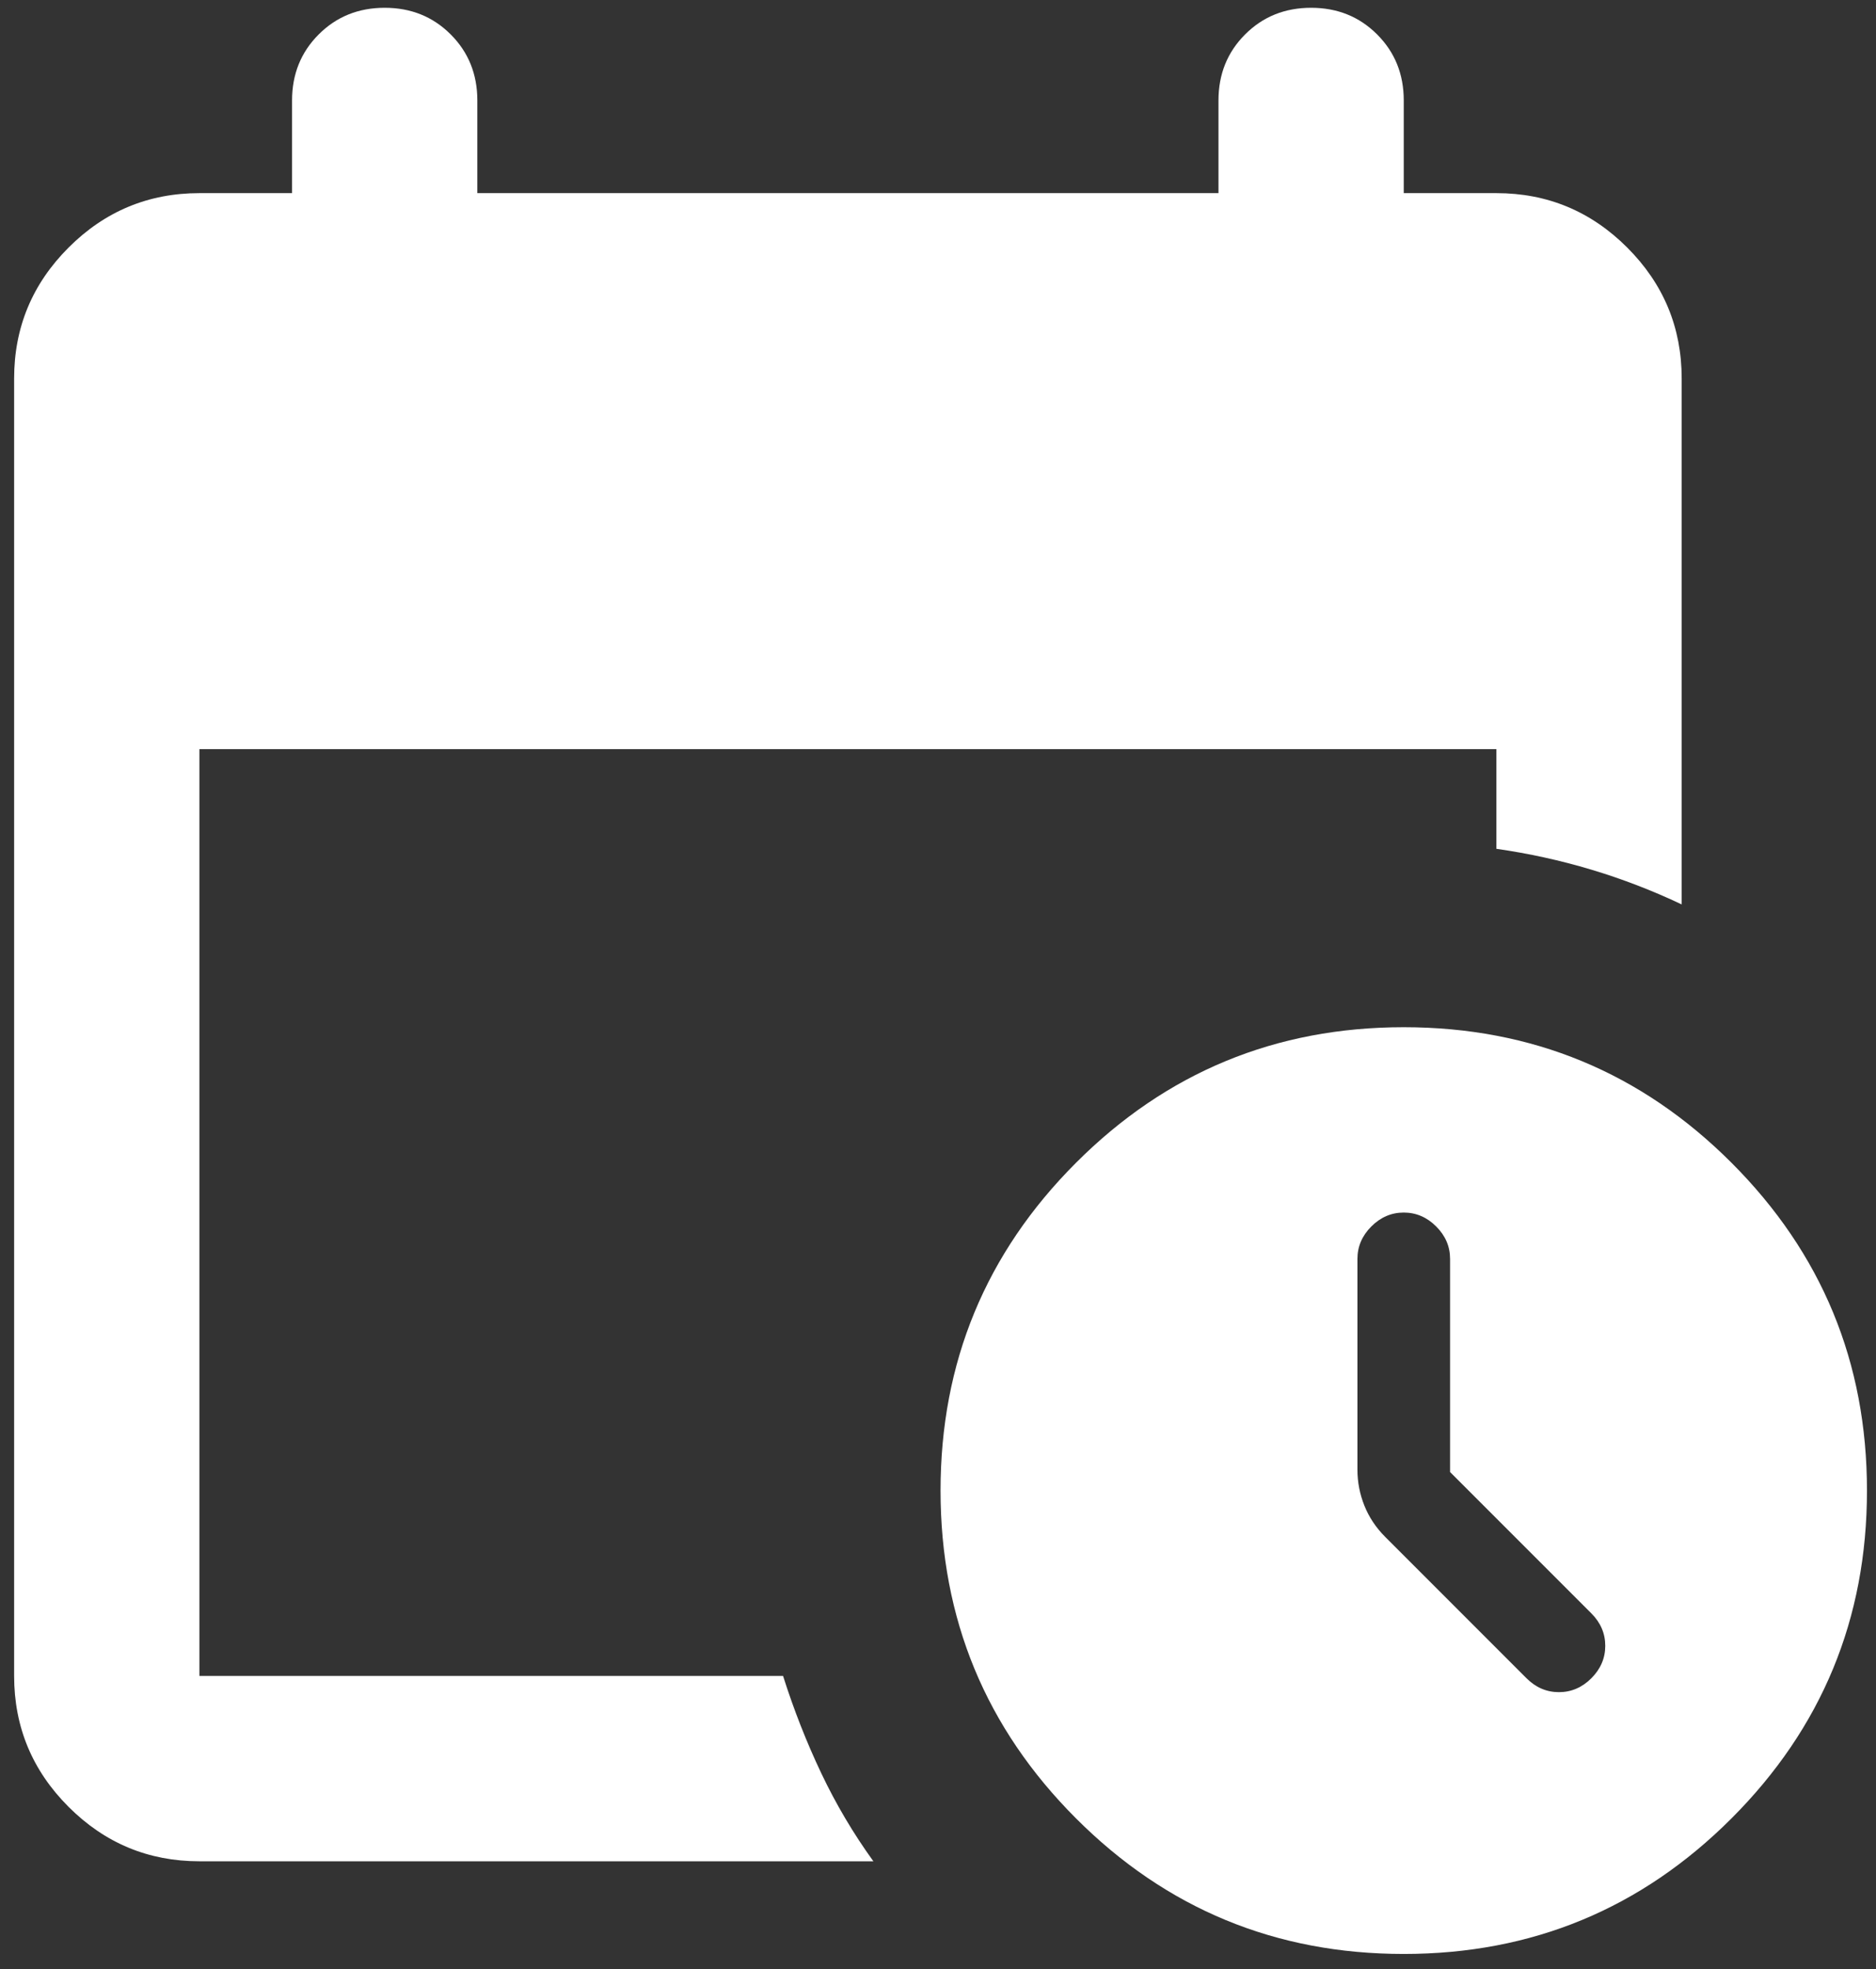
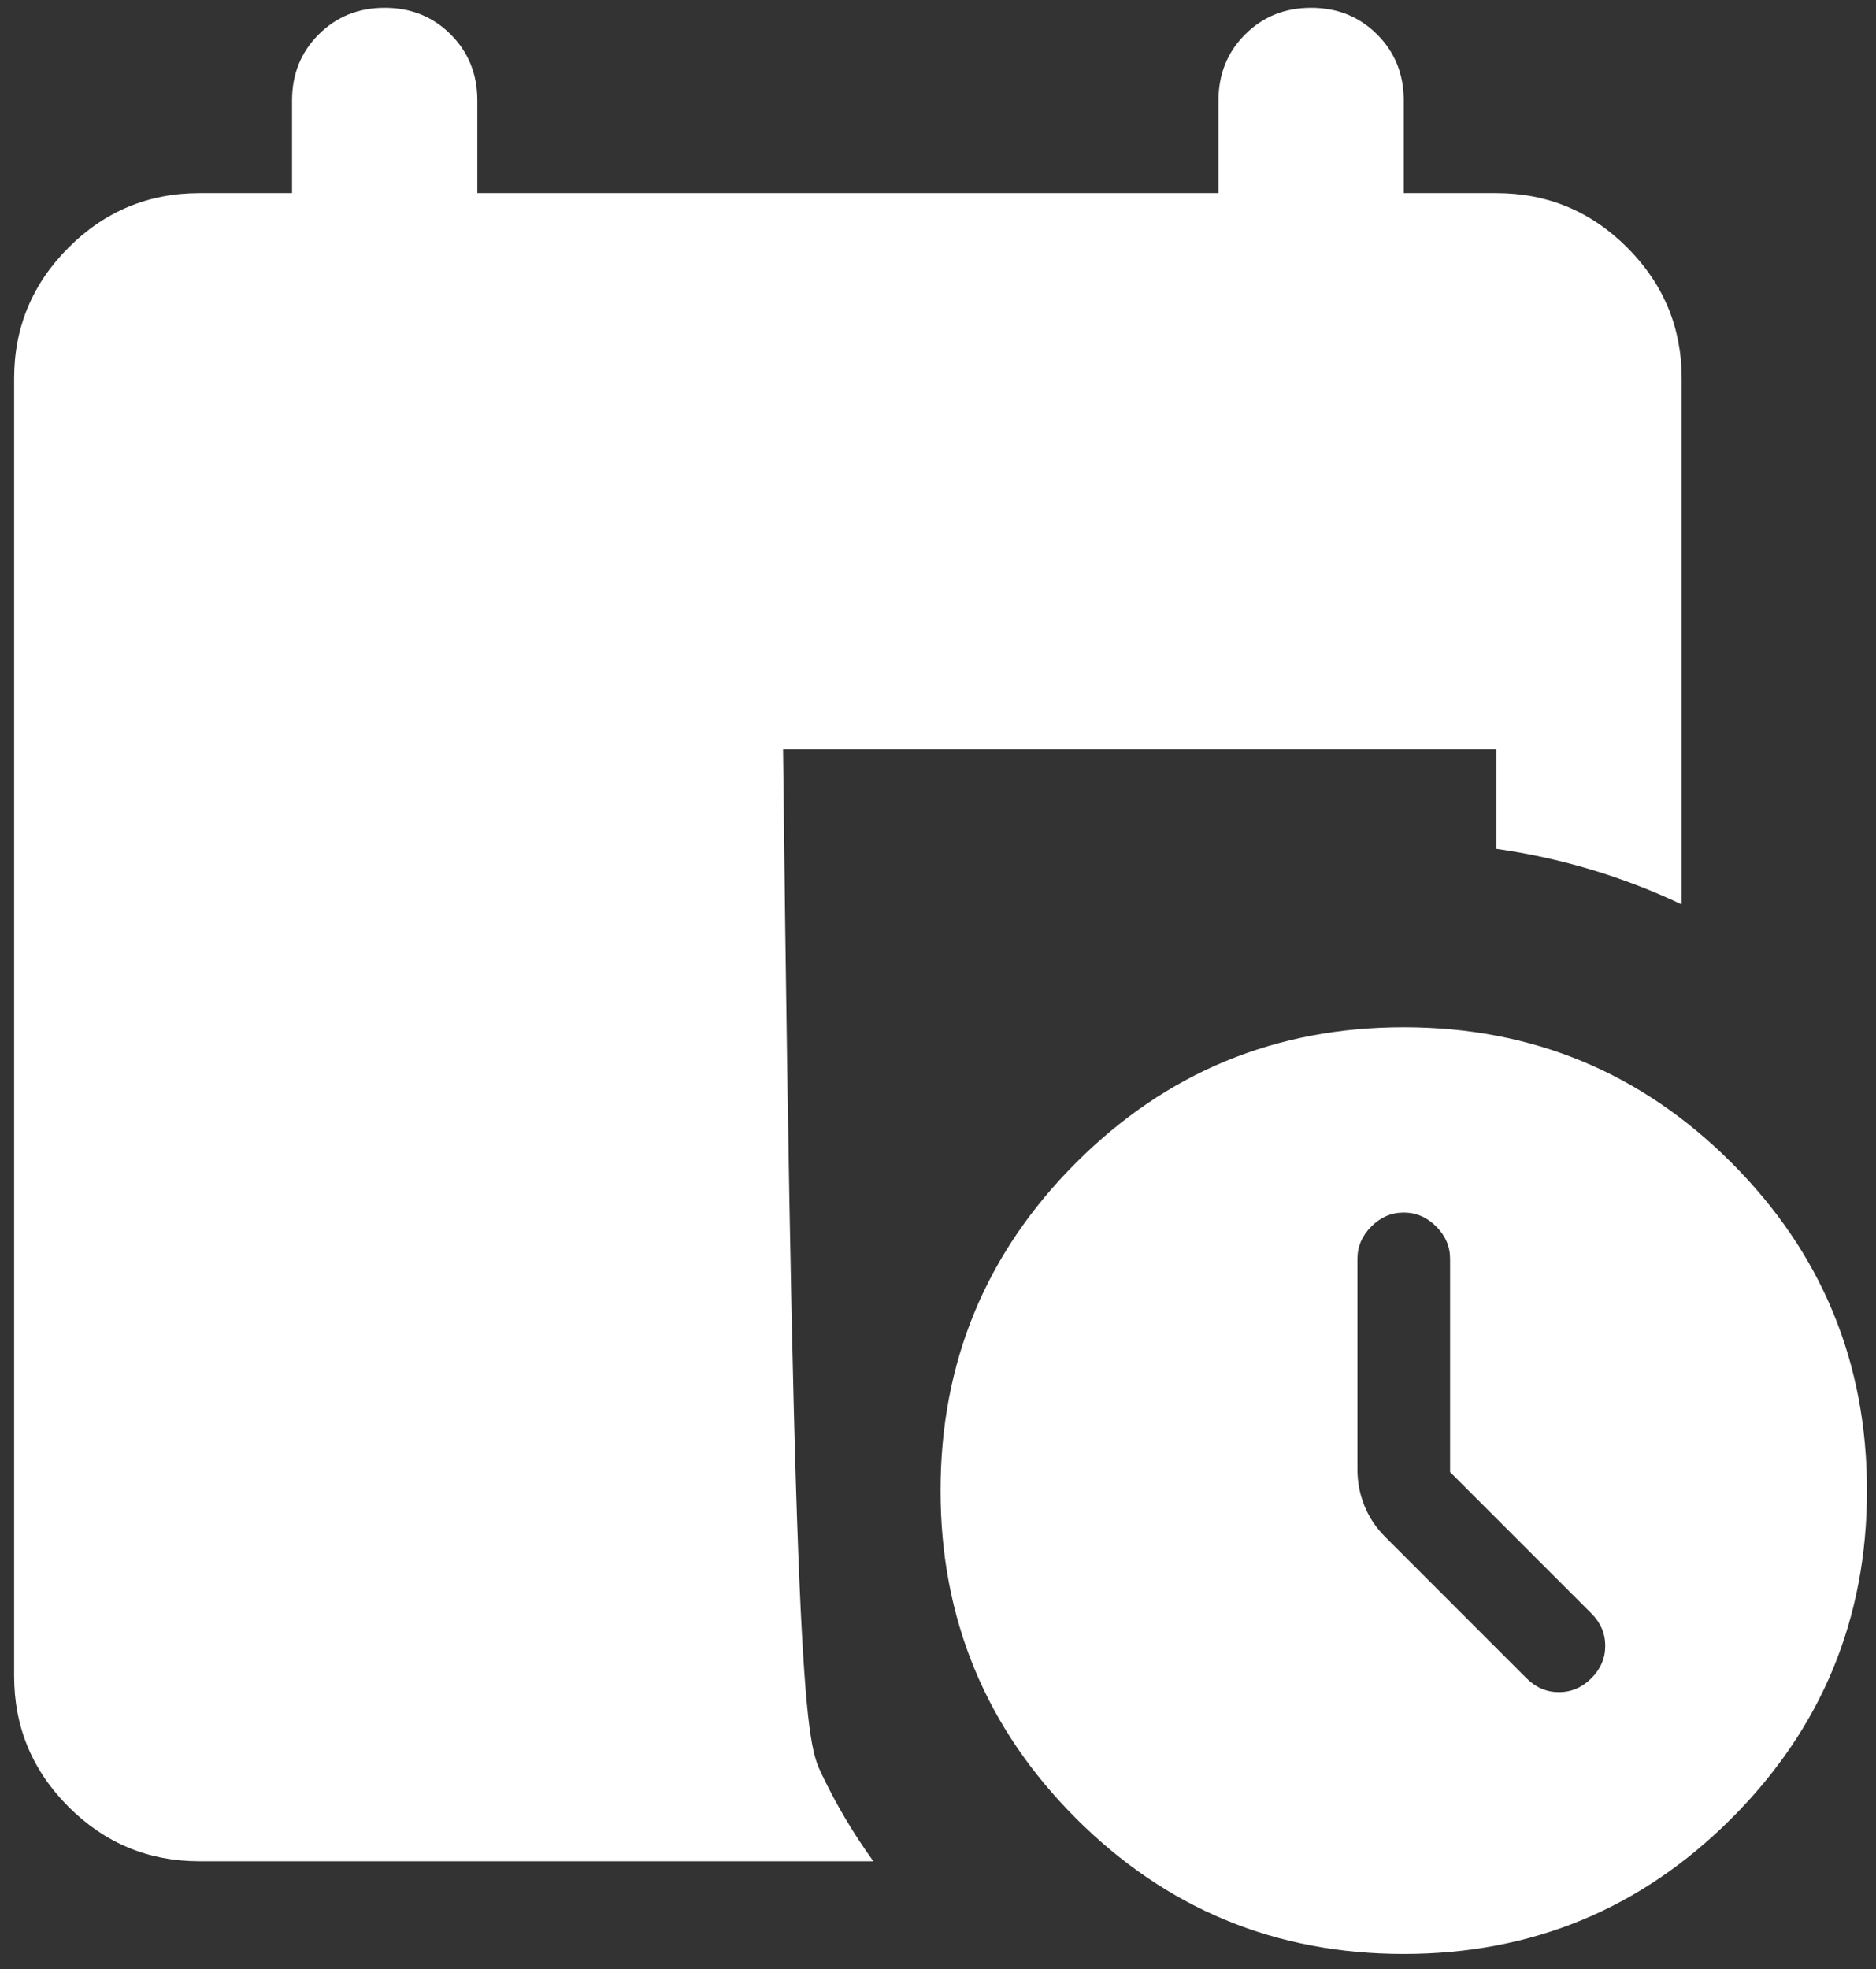
<svg xmlns="http://www.w3.org/2000/svg" width="81" height="85" viewBox="0 0 81 85" fill="none">
  <rect x="0" y="0" width="81" height="85" fill="#333333" stroke="none" />
-   <path d="M8.61 80.336C6.41 80.336 4.527 79.553 2.96 77.986C1.393 76.419 0.61 74.536 0.61 72.336V16.336C0.61 14.136 1.393 12.253 2.96 10.686C4.527 9.119 6.41 8.336 8.61 8.336H12.61V4.336C12.61 3.203 12.993 2.253 13.76 1.486C14.527 0.719 15.476 0.336 16.61 0.336C17.743 0.336 18.693 0.719 19.46 1.486C20.227 2.253 20.61 3.203 20.61 4.336V8.336H52.61V4.336C52.61 3.203 52.993 2.253 53.76 1.486C54.526 0.719 55.477 0.336 56.61 0.336C57.743 0.336 58.693 0.719 59.46 1.486C60.227 2.253 60.61 3.203 60.61 4.336V8.336H64.61C66.81 8.336 68.693 9.119 70.26 10.686C71.826 12.253 72.61 14.136 72.61 16.336V39.036C71.343 38.436 70.043 37.936 68.71 37.536C67.376 37.136 66.01 36.836 64.61 36.636V32.336H8.61V72.336H33.81C34.276 73.803 34.827 75.203 35.46 76.536C36.093 77.869 36.843 79.136 37.71 80.336H8.61ZM60.61 84.336C55.077 84.336 50.36 82.386 46.46 78.486C42.56 74.586 40.61 69.869 40.61 64.336C40.61 58.803 42.56 54.086 46.46 50.186C50.36 46.286 55.077 44.336 60.61 44.336C66.143 44.336 70.86 46.286 74.76 50.186C78.66 54.086 80.61 58.803 80.61 64.336C80.61 69.869 78.66 74.586 74.76 78.486C70.86 82.386 66.143 84.336 60.61 84.336ZM62.61 63.536V54.336C62.61 53.803 62.41 53.336 62.01 52.936C61.61 52.536 61.143 52.336 60.61 52.336C60.077 52.336 59.61 52.536 59.21 52.936C58.81 53.336 58.61 53.803 58.61 54.336V63.436C58.61 63.969 58.71 64.486 58.91 64.986C59.11 65.486 59.41 65.936 59.81 66.336L65.91 72.436C66.31 72.836 66.776 73.036 67.31 73.036C67.843 73.036 68.31 72.836 68.71 72.436C69.11 72.036 69.31 71.569 69.31 71.036C69.31 70.503 69.11 70.036 68.71 69.636L62.61 63.536Z" fill="white" />
+   <path d="M8.61 80.336C6.41 80.336 4.527 79.553 2.96 77.986C1.393 76.419 0.61 74.536 0.61 72.336V16.336C0.61 14.136 1.393 12.253 2.96 10.686C4.527 9.119 6.41 8.336 8.61 8.336H12.61V4.336C12.61 3.203 12.993 2.253 13.76 1.486C14.527 0.719 15.476 0.336 16.61 0.336C17.743 0.336 18.693 0.719 19.46 1.486C20.227 2.253 20.61 3.203 20.61 4.336V8.336H52.61V4.336C52.61 3.203 52.993 2.253 53.76 1.486C54.526 0.719 55.477 0.336 56.61 0.336C57.743 0.336 58.693 0.719 59.46 1.486C60.227 2.253 60.61 3.203 60.61 4.336V8.336H64.61C66.81 8.336 68.693 9.119 70.26 10.686C71.826 12.253 72.61 14.136 72.61 16.336V39.036C71.343 38.436 70.043 37.936 68.71 37.536C67.376 37.136 66.01 36.836 64.61 36.636V32.336H8.61H33.81C34.276 73.803 34.827 75.203 35.46 76.536C36.093 77.869 36.843 79.136 37.71 80.336H8.61ZM60.61 84.336C55.077 84.336 50.36 82.386 46.46 78.486C42.56 74.586 40.61 69.869 40.61 64.336C40.61 58.803 42.56 54.086 46.46 50.186C50.36 46.286 55.077 44.336 60.61 44.336C66.143 44.336 70.86 46.286 74.76 50.186C78.66 54.086 80.61 58.803 80.61 64.336C80.61 69.869 78.66 74.586 74.76 78.486C70.86 82.386 66.143 84.336 60.61 84.336ZM62.61 63.536V54.336C62.61 53.803 62.41 53.336 62.01 52.936C61.61 52.536 61.143 52.336 60.61 52.336C60.077 52.336 59.61 52.536 59.21 52.936C58.81 53.336 58.61 53.803 58.61 54.336V63.436C58.61 63.969 58.71 64.486 58.91 64.986C59.11 65.486 59.41 65.936 59.81 66.336L65.91 72.436C66.31 72.836 66.776 73.036 67.31 73.036C67.843 73.036 68.31 72.836 68.71 72.436C69.11 72.036 69.31 71.569 69.31 71.036C69.31 70.503 69.11 70.036 68.71 69.636L62.61 63.536Z" fill="white" />
</svg>